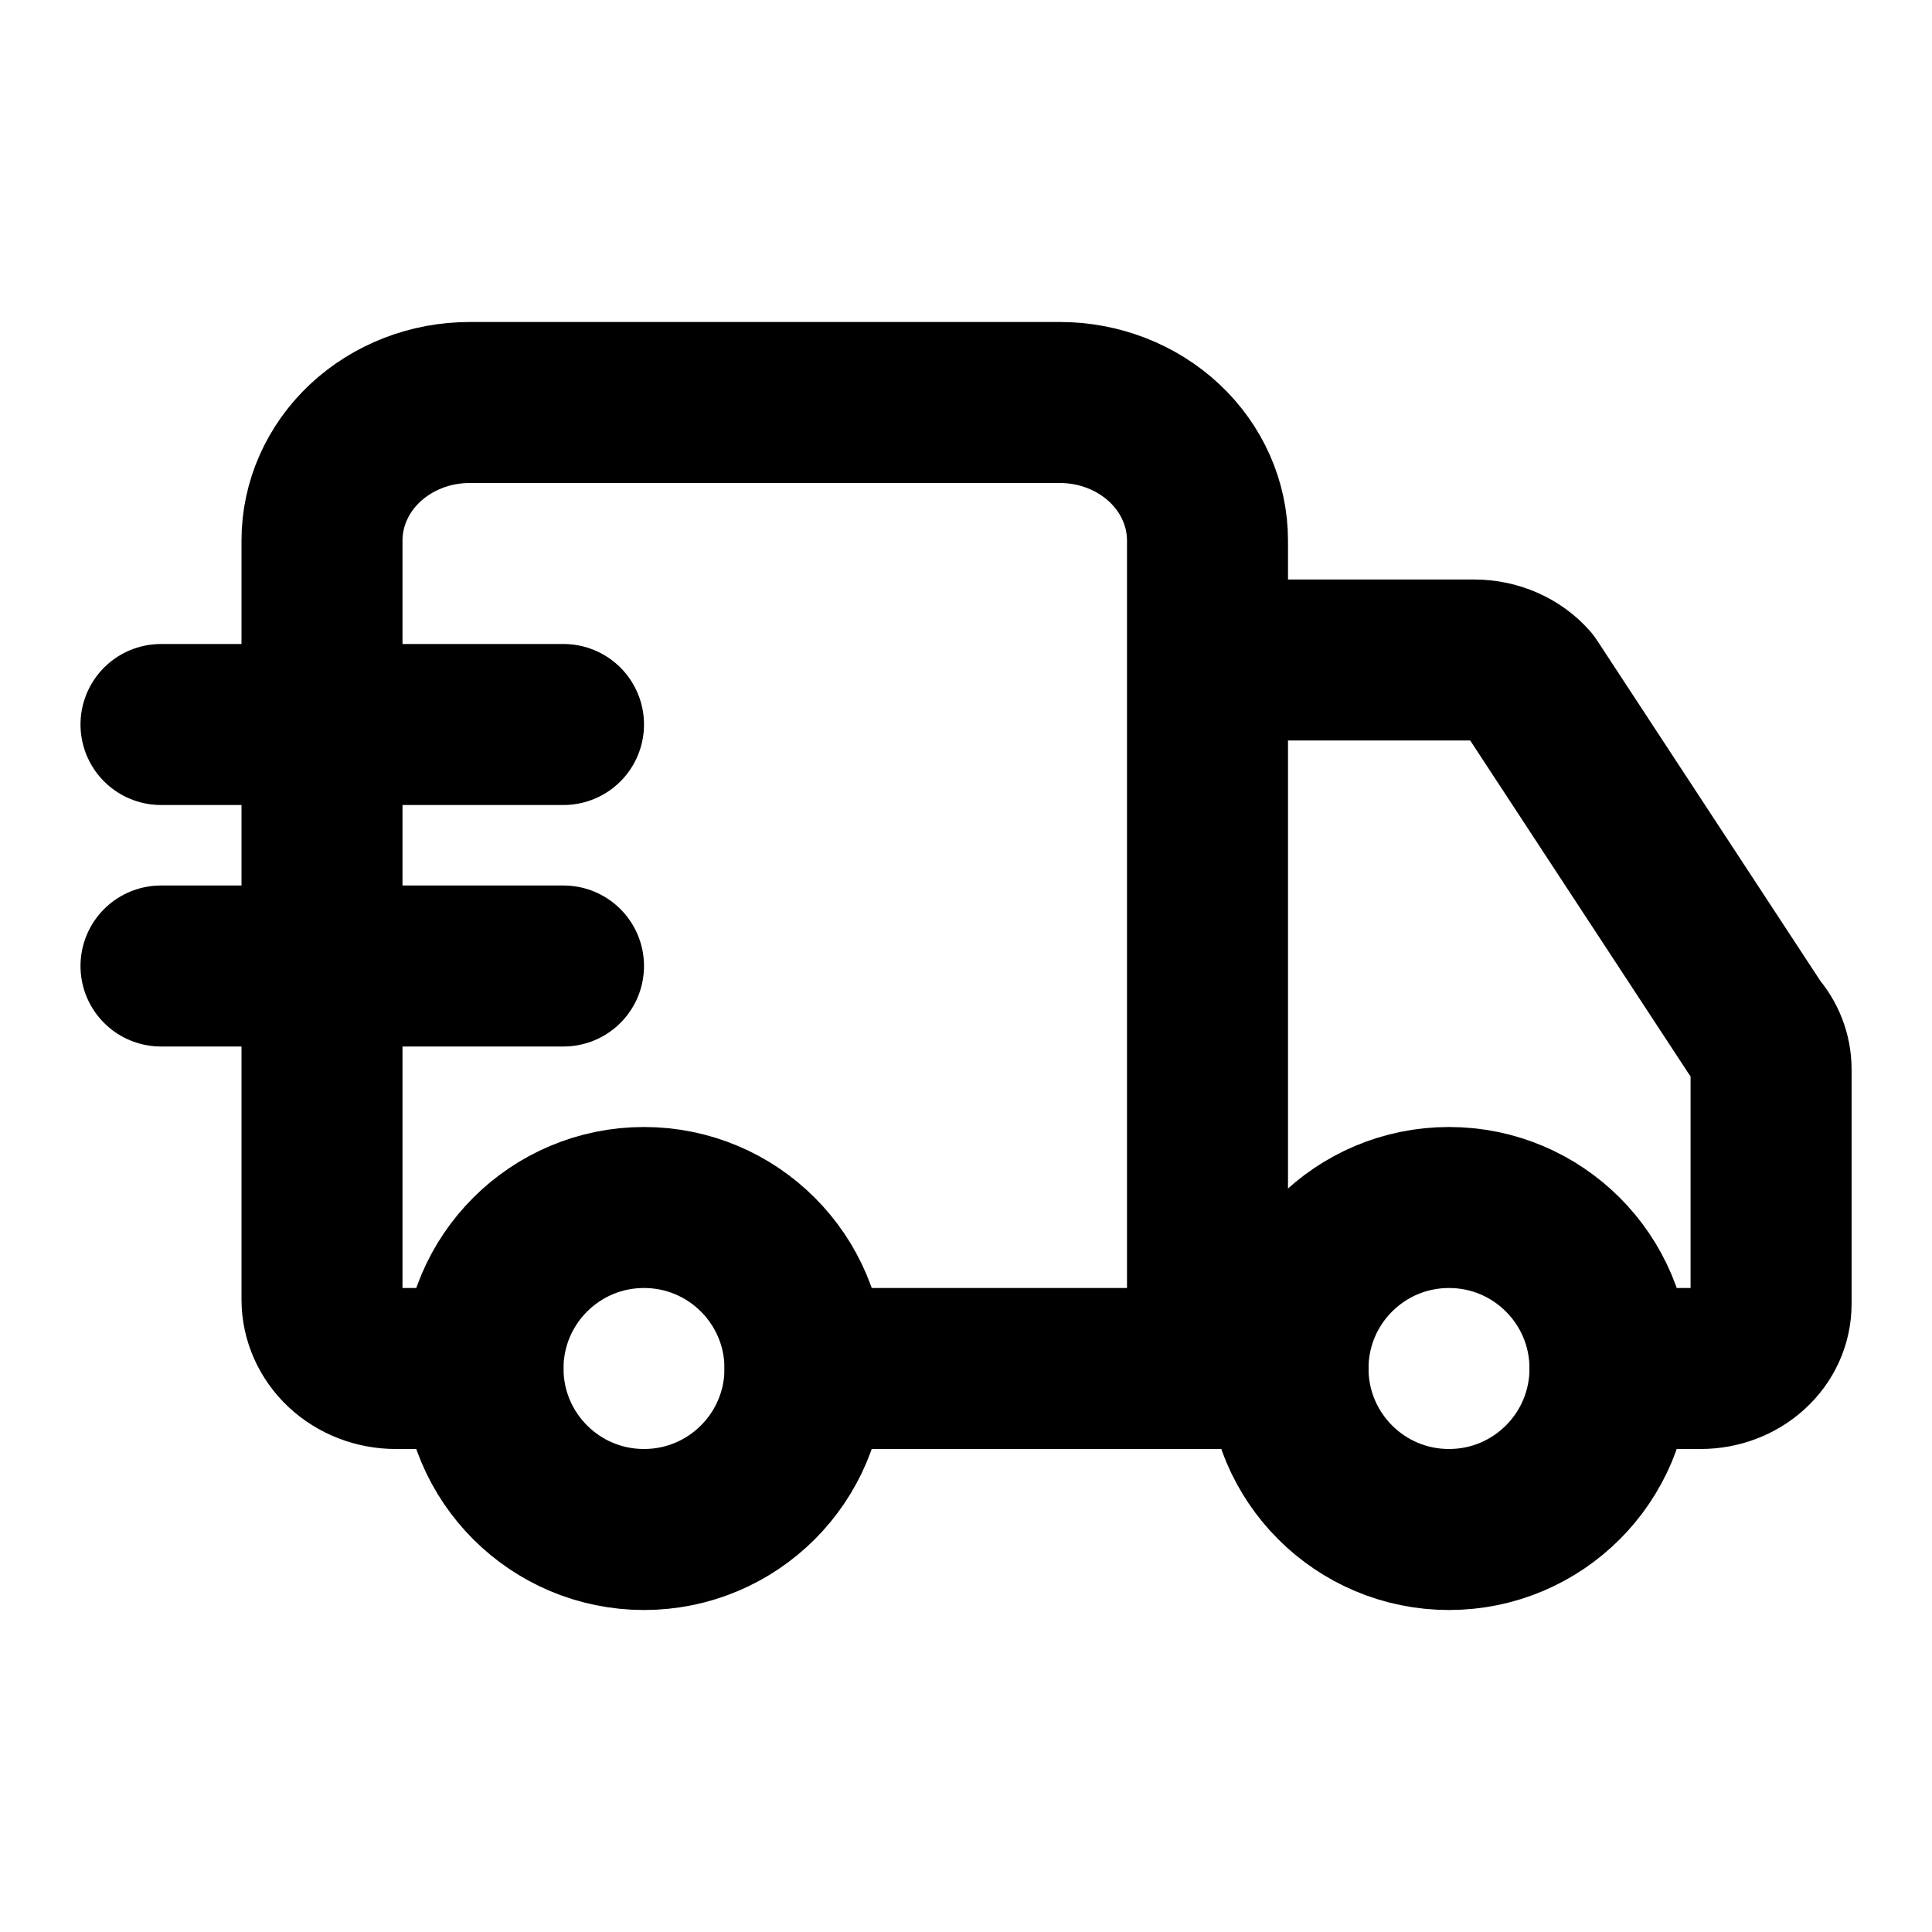
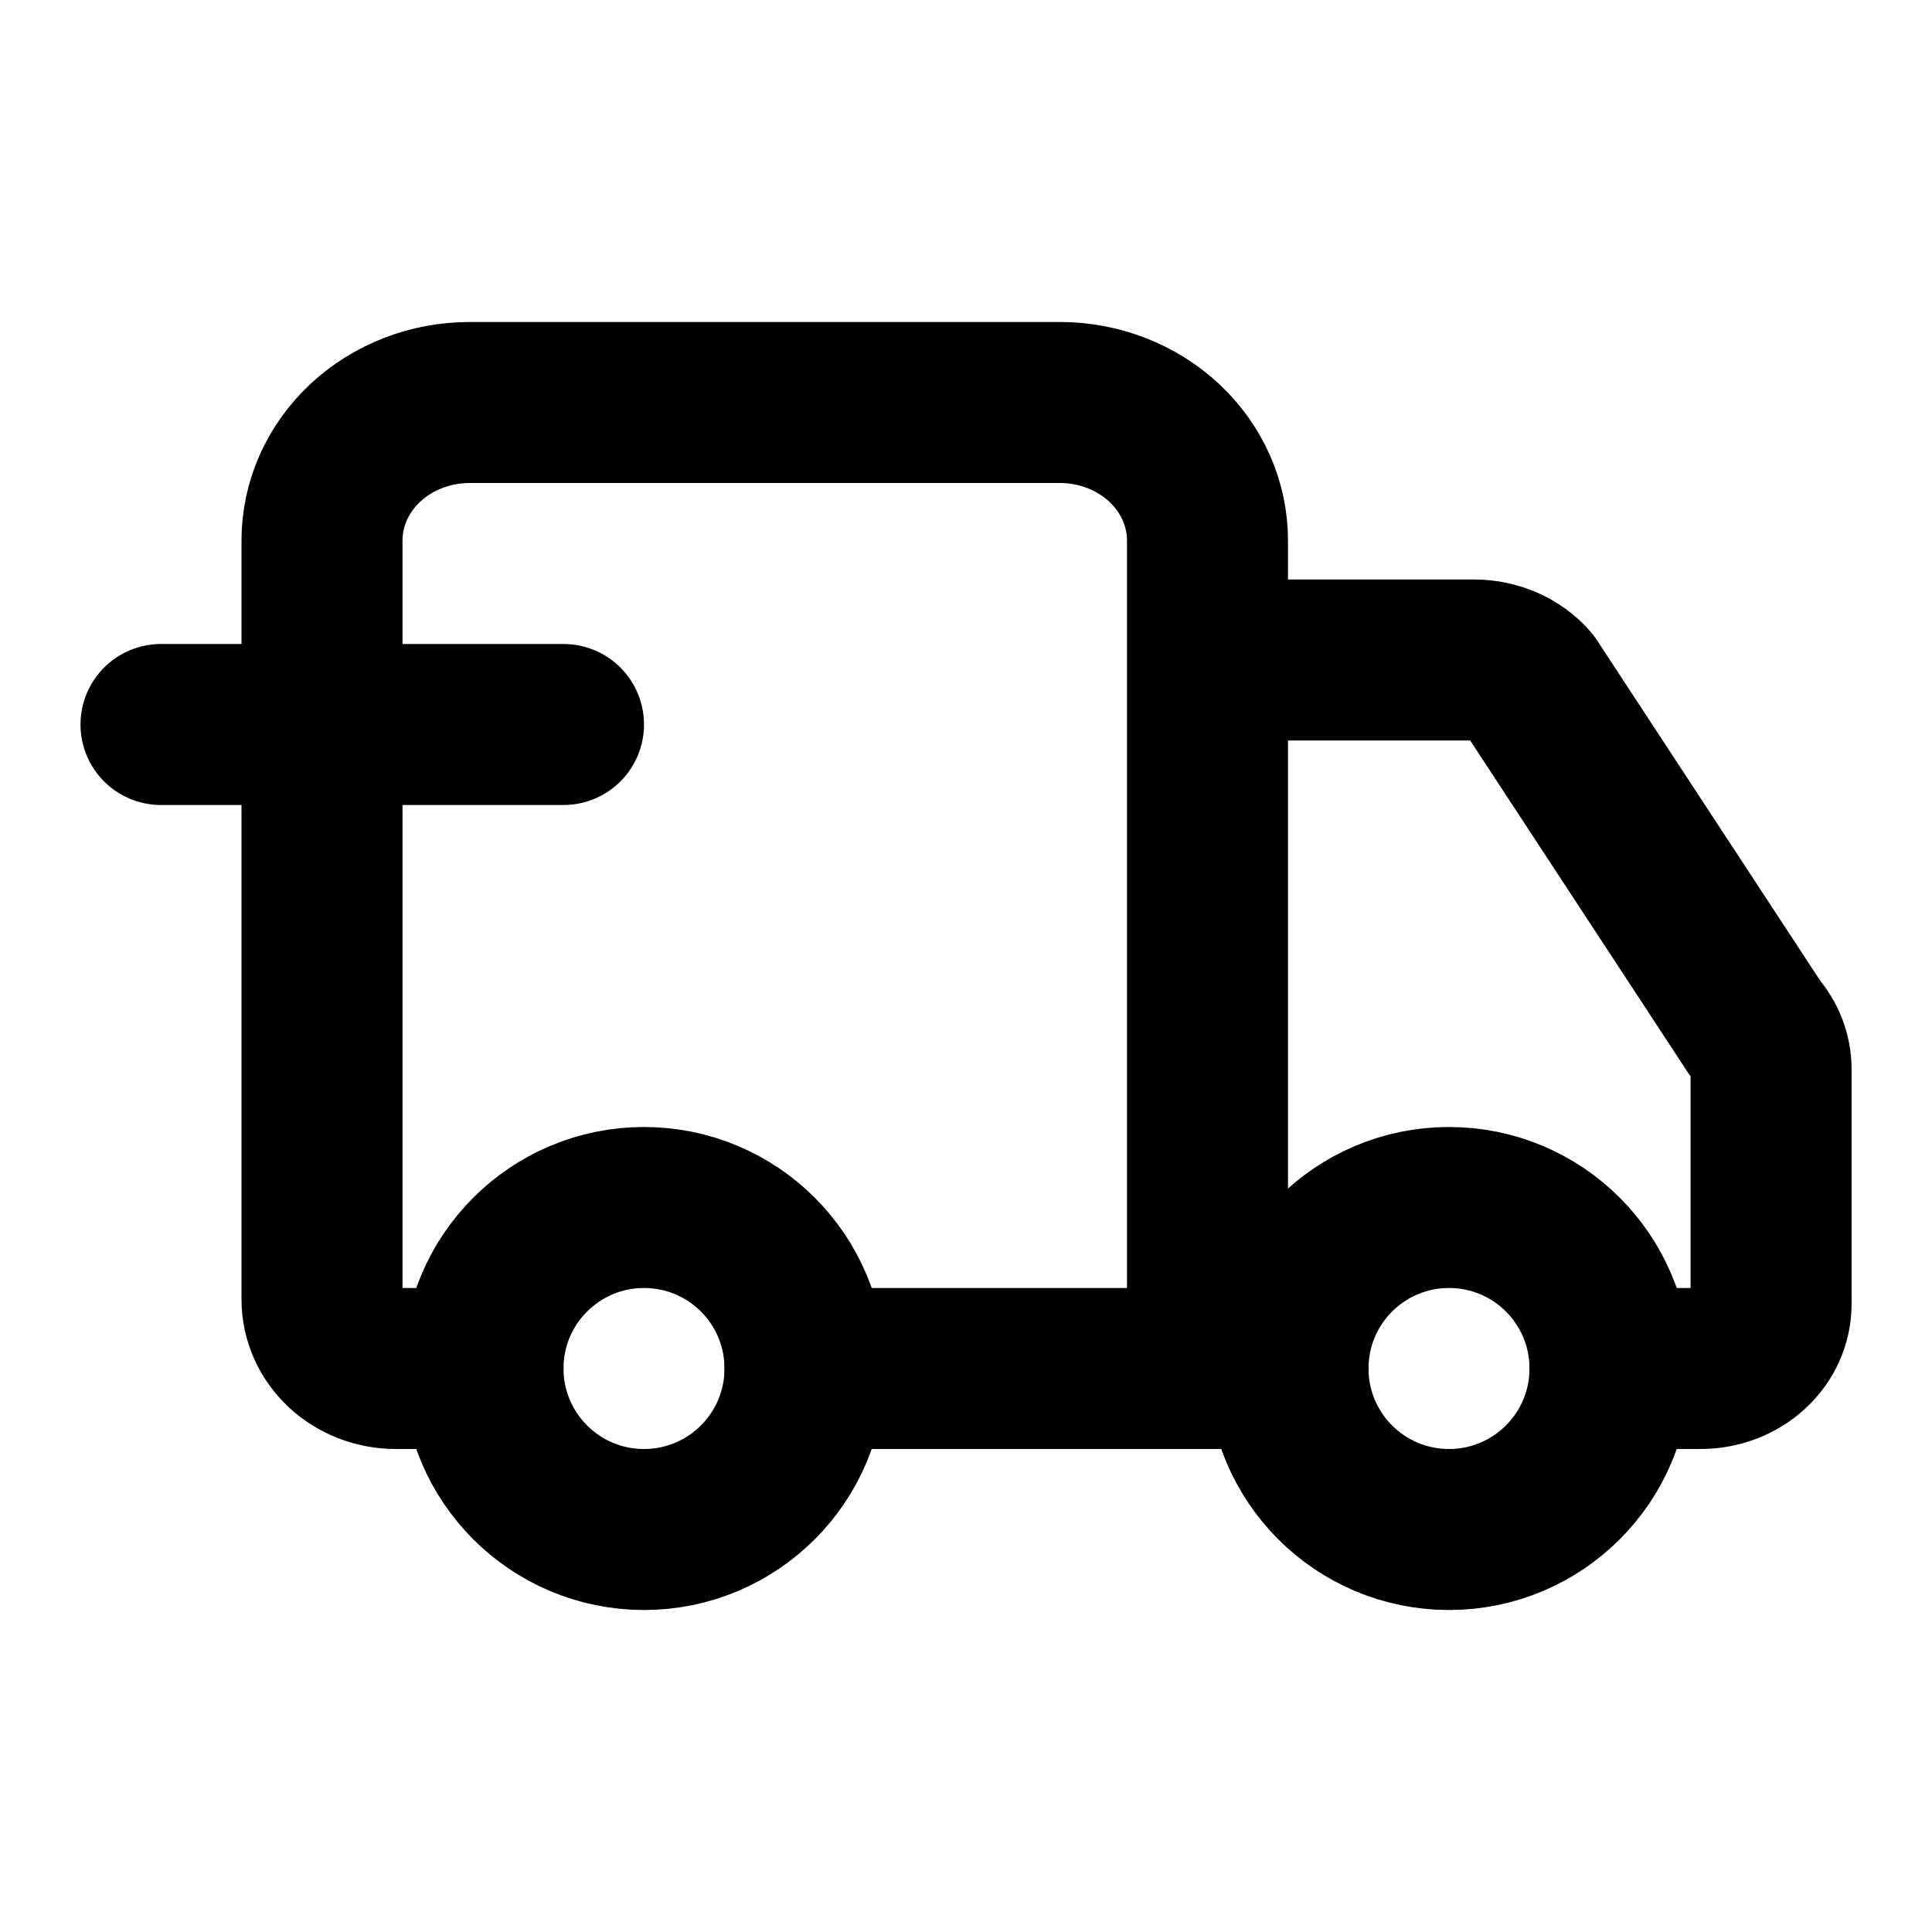
<svg xmlns="http://www.w3.org/2000/svg" width="24" height="24" viewBox="0 0 24 24" fill="none">
  <path d="M15 17V6.714C15 6.26 14.807 5.824 14.463 5.502C14.119 5.181 13.653 5 13.167 5H5.833C5.347 5 4.881 5.181 4.537 5.502C4.193 5.824 4 6.26 4 6.714V16.143C4 16.37 4.097 16.588 4.268 16.749C4.44 16.91 4.674 17 4.917 17H6" stroke="black" stroke-width="2" stroke-linecap="round" stroke-linejoin="round" />
  <path d="M16 17H10" stroke="black" stroke-width="2" stroke-linecap="round" stroke-linejoin="round" />
  <path d="M20.001 17H21.126C21.358 17 21.58 16.916 21.744 16.766C21.909 16.616 22.001 16.412 22.001 16.2V13.28C22 13.098 21.933 12.922 21.808 12.781L19.001 8.5C18.919 8.406 18.815 8.331 18.697 8.279C18.579 8.227 18.449 8.199 18.318 8.199H15.238" stroke="black" stroke-width="2" stroke-linecap="round" stroke-linejoin="round" />
  <path d="M18 19C19.105 19 20 18.105 20 17C20 15.895 19.105 15 18 15C16.895 15 16 15.895 16 17C16 18.105 16.895 19 18 19Z" stroke="black" stroke-width="2" stroke-linecap="round" stroke-linejoin="round" />
  <path d="M8 19C9.105 19 10 18.105 10 17C10 15.895 9.105 15 8 15C6.895 15 6 15.895 6 17C6 18.105 6.895 19 8 19Z" stroke="black" stroke-width="2" stroke-linecap="round" stroke-linejoin="round" />
  <path d="M7 9H2" stroke="black" stroke-width="2" stroke-linecap="round" />
-   <path d="M7 12H2" stroke="black" stroke-width="2" stroke-linecap="round" />
</svg>